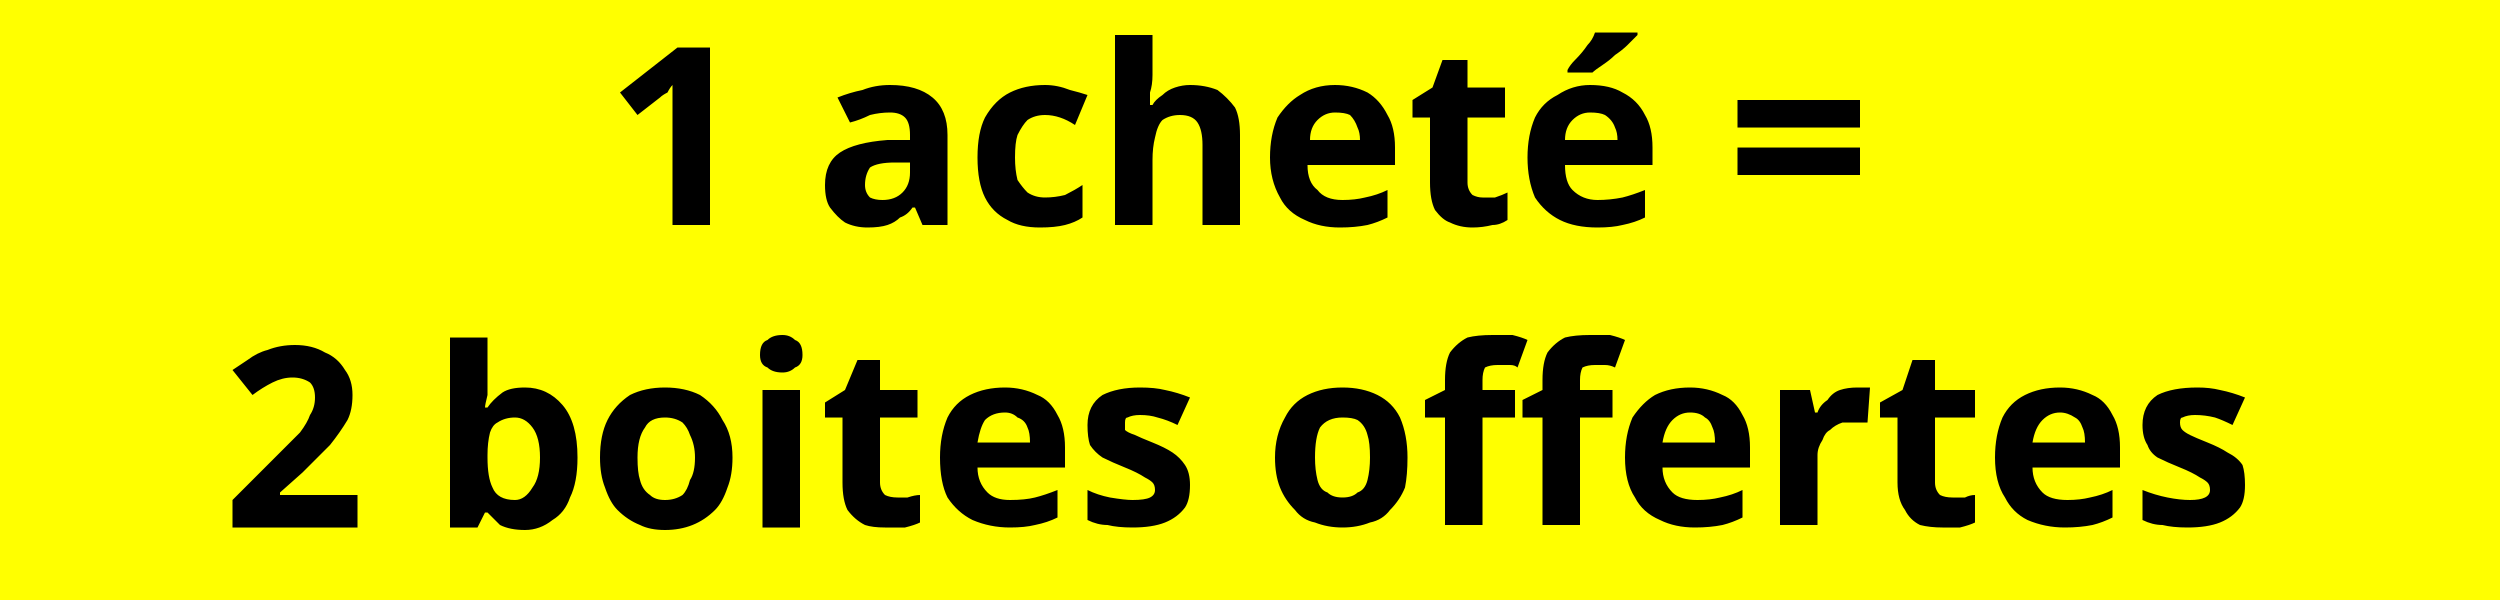
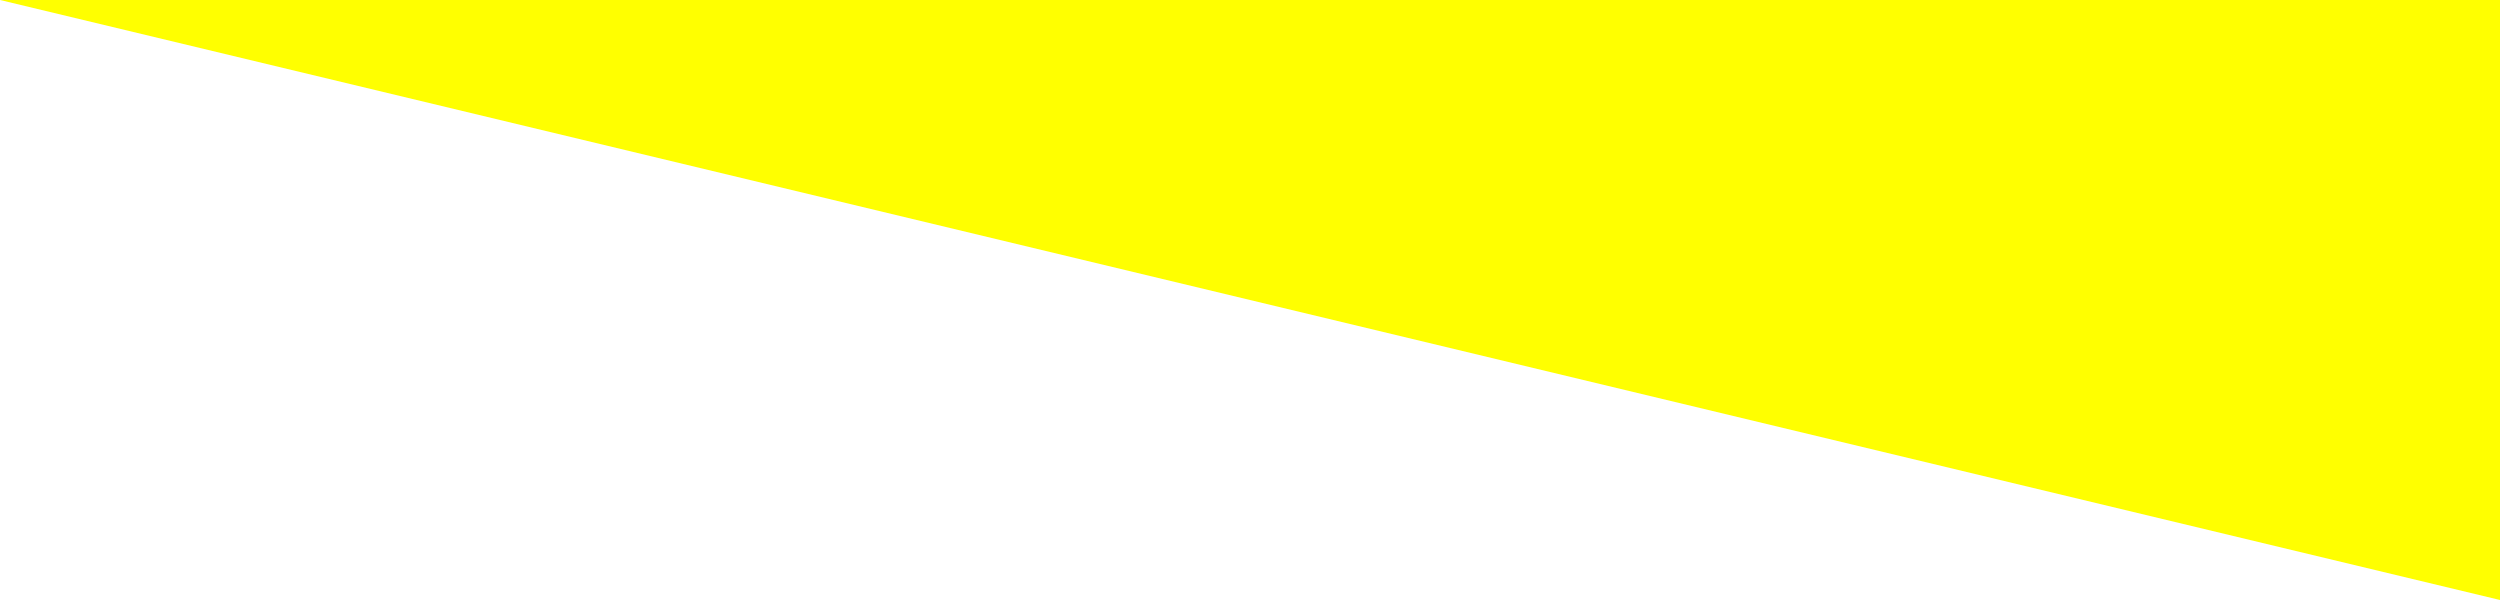
<svg xmlns="http://www.w3.org/2000/svg" version="1.2" viewBox="0 0 100 24" width="100" height="24">
  <title>Flag2emea30jaune</title>
  <style>
		.s0 { fill: #ffff00 } 
		.s1 { fill: #000000 } 
	</style>
-   <path class="s0" d="m0 0h100v24h-100z" />
-   <path id="1 acheté =  2 boites offertes" fill-rule="evenodd" class="s1" d="m28.4 1.9v7.1h-1.5v-4.1q0-0.2 0-0.5 0-0.2 0-0.5 0-0.2 0-0.5-0.1 0.1-0.2 0.3-0.2 0.1-0.3 0.2l-0.9 0.7-0.7-0.9 2.3-1.8zm7.2 1.5q1.1 0 1.7 0.5 0.6 0.5 0.6 1.5v3.6h-1l-0.3-0.7h-0.1q-0.2 0.3-0.5 0.4-0.2 0.2-0.5 0.3-0.3 0.1-0.8 0.1-0.5 0-0.9-0.2-0.3-0.2-0.6-0.6-0.2-0.3-0.2-0.9 0-0.9 0.6-1.3 0.6-0.4 1.9-0.5h0.9v-0.2q0-0.5-0.2-0.7-0.2-0.2-0.6-0.2-0.4 0-0.8 0.1-0.4 0.2-0.8 0.3l-0.5-1q0.5-0.2 1-0.3 0.5-0.2 1.1-0.2zm0.8 3.5v-0.4h-0.6q-0.7 0-1 0.2-0.2 0.3-0.2 0.7 0 0.3 0.2 0.5 0.2 0.1 0.5 0.1 0.5 0 0.8-0.3 0.3-0.3 0.3-0.8zm5.2 2.2q-0.8 0-1.3-0.3-0.6-0.3-0.9-0.9-0.3-0.6-0.3-1.6 0-1 0.3-1.6 0.4-0.7 1-1 0.6-0.3 1.4-0.3 0.5 0 1 0.2 0.4 0.1 0.7 0.2l-0.5 1.2q-0.3-0.2-0.6-0.3-0.3-0.1-0.6-0.1-0.4 0-0.7 0.2-0.2 0.2-0.4 0.6-0.1 0.3-0.1 0.9 0 0.5 0.1 0.9 0.2 0.3 0.4 0.5 0.3 0.2 0.7 0.2 0.4 0 0.8-0.1 0.4-0.2 0.7-0.4v1.3q-0.3 0.2-0.7 0.3-0.4 0.1-1 0.1zm3-7.7h1.5v1.6q0 0.4-0.1 0.7 0 0.4 0 0.5h0.1q0.1-0.2 0.4-0.4 0.2-0.2 0.5-0.3 0.3-0.1 0.6-0.1 0.6 0 1.1 0.2 0.4 0.3 0.7 0.7 0.2 0.4 0.2 1.1v3.6h-1.5v-3.2q0-0.6-0.2-0.9-0.2-0.3-0.7-0.3-0.4 0-0.7 0.2-0.2 0.2-0.3 0.7-0.1 0.4-0.1 0.9v2.6h-1.5zm8.8 2q0.7 0 1.3 0.3 0.5 0.3 0.8 0.9 0.3 0.5 0.3 1.3v0.7h-3.5q0 0.7 0.4 1 0.3 0.4 1 0.4 0.5 0 0.9-0.1 0.5-0.1 0.9-0.3v1.1q-0.4 0.2-0.8 0.3-0.5 0.1-1.1 0.1-0.8 0-1.4-0.3-0.7-0.3-1-0.9-0.4-0.7-0.4-1.6 0-0.9 0.3-1.6 0.4-0.6 0.9-0.9 0.6-0.4 1.4-0.4zm0 1.1q-0.4 0-0.7 0.3-0.3 0.3-0.3 0.8h2q0-0.3-0.1-0.5-0.1-0.3-0.3-0.5-0.2-0.1-0.6-0.1zm5.9 3.4q0.3 0 0.5 0 0.3-0.1 0.5-0.2v1.1q-0.3 0.2-0.6 0.2-0.4 0.1-0.8 0.1-0.5 0-0.9-0.2-0.3-0.1-0.6-0.5-0.2-0.4-0.2-1.1v-2.6h-0.7v-0.7l0.8-0.5 0.4-1.1h1v1.1h1.5v1.2h-1.5v2.6q0 0.3 0.2 0.5 0.2 0.1 0.4 0.1zm4.3-4.5q0.8 0 1.3 0.3 0.6 0.3 0.9 0.9 0.3 0.5 0.3 1.3v0.7h-3.5q0 0.7 0.3 1 0.4 0.4 1 0.4 0.5 0 1-0.1 0.4-0.1 0.9-0.3v1.1q-0.4 0.2-0.9 0.3-0.4 0.1-1 0.1-0.9 0-1.5-0.3-0.6-0.3-1-0.9-0.3-0.7-0.3-1.6 0-0.9 0.3-1.6 0.3-0.6 0.9-0.9 0.6-0.4 1.3-0.4zm0 1.1q-0.4 0-0.7 0.3-0.3 0.3-0.3 0.8h2.1q0-0.3-0.1-0.5-0.1-0.3-0.4-0.5-0.2-0.1-0.6-0.1zm0.2-3.2h1.7v0.1q-0.2 0.2-0.4 0.4-0.2 0.2-0.5 0.4-0.2 0.2-0.5 0.4-0.3 0.2-0.4 0.3h-1v-0.1q0.1-0.2 0.3-0.4 0.3-0.3 0.5-0.6 0.2-0.2 0.3-0.5zm10.6 3.8h-4.9v-1.1h4.9zm0 1.9h-4.9v-1.1h4.9zm-60.1 12.8v1.3h-5v-1.1l1.8-1.8q0.5-0.5 0.9-0.9 0.3-0.4 0.4-0.7 0.2-0.3 0.2-0.7 0-0.4-0.2-0.6-0.3-0.2-0.7-0.2-0.4 0-0.8 0.2-0.4 0.2-0.8 0.5l-0.8-1q0.3-0.2 0.6-0.4 0.4-0.3 0.8-0.4 0.5-0.2 1.1-0.2 0.7 0 1.2 0.3 0.5 0.2 0.8 0.7 0.3 0.4 0.3 1 0 0.6-0.2 1-0.3 0.5-0.7 1-0.5 0.5-1.1 1.1l-0.9 0.8v0.1zm3.7-6.3h1.5v1.7q0 0.3 0 0.6-0.1 0.4-0.1 0.5h0.1q0.2-0.3 0.6-0.6 0.3-0.2 0.9-0.2 0.9 0 1.5 0.7 0.6 0.7 0.6 2.1 0 1-0.3 1.6-0.2 0.6-0.7 0.9-0.5 0.4-1.1 0.4-0.6 0-1-0.2-0.3-0.3-0.5-0.5h-0.1l-0.3 0.6h-1.1zm2.6 3.2q-0.4 0-0.7 0.2-0.2 0.1-0.3 0.4-0.1 0.4-0.1 0.9v0.1q0 0.8 0.2 1.2 0.2 0.5 0.9 0.5 0.4 0 0.7-0.5 0.3-0.4 0.3-1.2 0-0.8-0.3-1.2-0.3-0.4-0.7-0.4zm8.7 1.6q0 0.7-0.2 1.2-0.2 0.6-0.5 0.9-0.4 0.4-0.9 0.6-0.5 0.2-1.1 0.2-0.6 0-1-0.2-0.5-0.2-0.9-0.6-0.3-0.3-0.5-0.9-0.2-0.5-0.2-1.2 0-0.9 0.3-1.5 0.3-0.6 0.9-1 0.6-0.3 1.4-0.3 0.8 0 1.4 0.3 0.6 0.4 0.9 1 0.4 0.6 0.4 1.5zm-3.8 0q0 0.6 0.1 0.9 0.1 0.4 0.4 0.6 0.2 0.2 0.6 0.2 0.4 0 0.7-0.2 0.2-0.2 0.3-0.6 0.2-0.3 0.2-0.9 0-0.5-0.2-0.9-0.1-0.3-0.3-0.5-0.3-0.2-0.7-0.2-0.6 0-0.8 0.4-0.3 0.4-0.3 1.2zm5-2.7h1.5v5.5h-1.5zm0.8-2.2q0.3 0 0.5 0.2 0.3 0.1 0.3 0.6 0 0.4-0.3 0.5-0.2 0.2-0.5 0.2-0.4 0-0.6-0.2-0.3-0.1-0.3-0.5 0-0.5 0.3-0.6 0.2-0.2 0.6-0.2zm4.6 6.5q0.2 0 0.4 0 0.3-0.1 0.5-0.1v1.1q-0.2 0.1-0.6 0.2-0.3 0-0.8 0-0.5 0-0.8-0.1-0.4-0.2-0.7-0.6-0.2-0.4-0.2-1.1v-2.6h-0.7v-0.6l0.8-0.5 0.5-1.2h0.9v1.2h1.5v1.1h-1.5v2.6q0 0.3 0.2 0.5 0.2 0.1 0.5 0.1zm4.3-4.4q0.7 0 1.3 0.3 0.5 0.2 0.8 0.8 0.3 0.5 0.3 1.3v0.8h-3.5q0 0.6 0.4 1 0.3 0.3 0.9 0.3 0.6 0 1-0.1 0.4-0.1 0.9-0.3v1.1q-0.4 0.2-0.9 0.3-0.4 0.1-1 0.1-0.8 0-1.5-0.3-0.6-0.3-1-0.9-0.3-0.6-0.3-1.6 0-0.9 0.3-1.6 0.3-0.6 0.9-0.9 0.6-0.3 1.4-0.3zm0 1q-0.5 0-0.8 0.3-0.2 0.3-0.3 0.9h2.1q0-0.4-0.1-0.6-0.1-0.3-0.4-0.4-0.2-0.2-0.5-0.2zm7.4 2.9q0 0.6-0.2 0.9-0.3 0.4-0.8 0.6-0.5 0.2-1.3 0.2-0.6 0-1-0.1-0.4 0-0.8-0.2v-1.2q0.4 0.2 0.9 0.3 0.6 0.1 0.9 0.1 0.5 0 0.7-0.1 0.2-0.1 0.2-0.3 0-0.2-0.1-0.3-0.1-0.1-0.3-0.2-0.3-0.2-0.8-0.4-0.5-0.2-0.9-0.4-0.3-0.2-0.5-0.5-0.1-0.3-0.1-0.8 0-0.8 0.6-1.2 0.6-0.3 1.5-0.3 0.6 0 1 0.1 0.5 0.1 1 0.3l-0.5 1.1q-0.4-0.2-0.8-0.3-0.3-0.1-0.7-0.1-0.3 0-0.5 0.1-0.1 0-0.1 0.2 0 0.2 0 0.3 0.1 0.1 0.4 0.2 0.2 0.1 0.7 0.3 0.5 0.2 0.8 0.4 0.3 0.2 0.5 0.5 0.2 0.3 0.2 0.8zm8.7-1.1q0 0.7-0.1 1.2-0.2 0.5-0.6 0.9-0.3 0.4-0.8 0.5-0.5 0.2-1.1 0.2-0.6 0-1.1-0.2-0.5-0.1-0.8-0.5-0.4-0.4-0.6-0.9-0.2-0.5-0.2-1.2 0-0.9 0.4-1.6 0.3-0.6 0.9-0.9 0.6-0.3 1.4-0.3 0.8 0 1.4 0.3 0.6 0.3 0.9 0.9 0.3 0.7 0.3 1.6zm-3.7 0q0 0.5 0.1 0.9 0.1 0.4 0.4 0.5 0.2 0.2 0.6 0.2 0.4 0 0.6-0.2 0.3-0.1 0.4-0.5 0.1-0.4 0.1-0.9 0-0.6-0.1-0.9-0.1-0.4-0.4-0.6-0.2-0.1-0.6-0.1-0.6 0-0.9 0.4-0.2 0.4-0.2 1.2zm8-2.7v1.1h-1.3v4.3h-1.5v-4.3h-0.8v-0.7l0.8-0.4v-0.4q0-0.7 0.2-1.1 0.3-0.4 0.7-0.6 0.4-0.1 1-0.1 0.5 0 0.8 0 0.4 0.1 0.6 0.2l-0.4 1.1q-0.1-0.1-0.3-0.1-0.2 0-0.5 0-0.3 0-0.5 0.1-0.1 0.2-0.1 0.5v0.4zm3.9 0v1.1h-1.3v4.3h-1.5v-4.3h-0.8v-0.7l0.8-0.4v-0.4q0-0.7 0.2-1.1 0.3-0.4 0.7-0.6 0.4-0.1 1-0.1 0.5 0 0.8 0 0.4 0.1 0.6 0.2l-0.4 1.1q-0.2-0.1-0.4-0.1-0.2 0-0.4 0-0.3 0-0.5 0.1-0.1 0.2-0.1 0.5v0.4zm3.1-0.1q0.7 0 1.3 0.3 0.5 0.2 0.8 0.8 0.3 0.5 0.3 1.3v0.8h-3.5q0 0.6 0.4 1 0.3 0.3 1 0.3 0.5 0 0.9-0.1 0.5-0.1 0.9-0.3v1.1q-0.4 0.2-0.8 0.3-0.5 0.1-1.1 0.1-0.8 0-1.4-0.3-0.7-0.3-1-0.9-0.4-0.6-0.4-1.6 0-0.9 0.3-1.6 0.4-0.6 0.9-0.9 0.6-0.3 1.4-0.3zm0 1q-0.4 0-0.7 0.3-0.3 0.3-0.4 0.9h2.1q0-0.4-0.1-0.6-0.1-0.3-0.3-0.4-0.2-0.2-0.6-0.2zm6.7-1q0.1 0 0.3 0 0.1 0 0.2 0l-0.1 1.4q-0.1 0-0.2 0-0.2 0-0.3 0-0.2 0-0.5 0-0.3 0.1-0.5 0.3-0.2 0.1-0.3 0.4-0.2 0.3-0.2 0.6v2.8h-1.5v-5.4h1.2l0.2 0.9h0.1q0.1-0.3 0.4-0.5 0.2-0.3 0.5-0.4 0.3-0.1 0.7-0.1zm3.8 4.4q0.2 0 0.5 0 0.2-0.1 0.4-0.1v1.1q-0.2 0.1-0.6 0.2-0.3 0-0.7 0-0.5 0-0.9-0.1-0.4-0.2-0.6-0.6-0.3-0.4-0.3-1.1v-2.6h-0.7v-0.6l0.9-0.5 0.4-1.2h0.9v1.2h1.6v1.1h-1.6v2.6q0 0.3 0.2 0.5 0.2 0.1 0.5 0.1zm4.3-4.4q0.7 0 1.3 0.3 0.5 0.2 0.8 0.8 0.3 0.5 0.3 1.3v0.8h-3.5q0 0.6 0.4 1 0.3 0.3 1 0.3 0.5 0 0.9-0.1 0.5-0.1 0.9-0.3v1.1q-0.4 0.2-0.8 0.3-0.5 0.1-1.1 0.1-0.8 0-1.5-0.3-0.6-0.3-0.9-0.9-0.4-0.6-0.4-1.6 0-0.9 0.3-1.6 0.3-0.6 0.9-0.9 0.6-0.3 1.4-0.3zm0 1q-0.4 0-0.7 0.3-0.3 0.3-0.4 0.9h2.1q0-0.4-0.1-0.6-0.1-0.3-0.3-0.4-0.3-0.2-0.6-0.2zm7.4 2.9q0 0.6-0.2 0.9-0.3 0.4-0.8 0.6-0.5 0.2-1.3 0.2-0.6 0-1-0.1-0.4 0-0.8-0.2v-1.2q0.5 0.2 1 0.3 0.5 0.1 0.9 0.1 0.4 0 0.6-0.1 0.2-0.1 0.2-0.3 0-0.2-0.1-0.3-0.1-0.1-0.3-0.2-0.3-0.2-0.8-0.4-0.5-0.2-0.9-0.4-0.3-0.2-0.4-0.5-0.2-0.3-0.2-0.8 0-0.8 0.6-1.2 0.6-0.3 1.6-0.3 0.5 0 0.9 0.1 0.5 0.1 1 0.3l-0.5 1.1q-0.4-0.2-0.7-0.3-0.4-0.1-0.8-0.1-0.3 0-0.5 0.1-0.1 0-0.1 0.2 0 0.2 0.1 0.3 0.1 0.1 0.3 0.2 0.2 0.1 0.7 0.3 0.5 0.2 0.8 0.4 0.4 0.2 0.6 0.5 0.1 0.3 0.1 0.8z" />
+   <path class="s0" d="m0 0h100v24z" />
</svg>